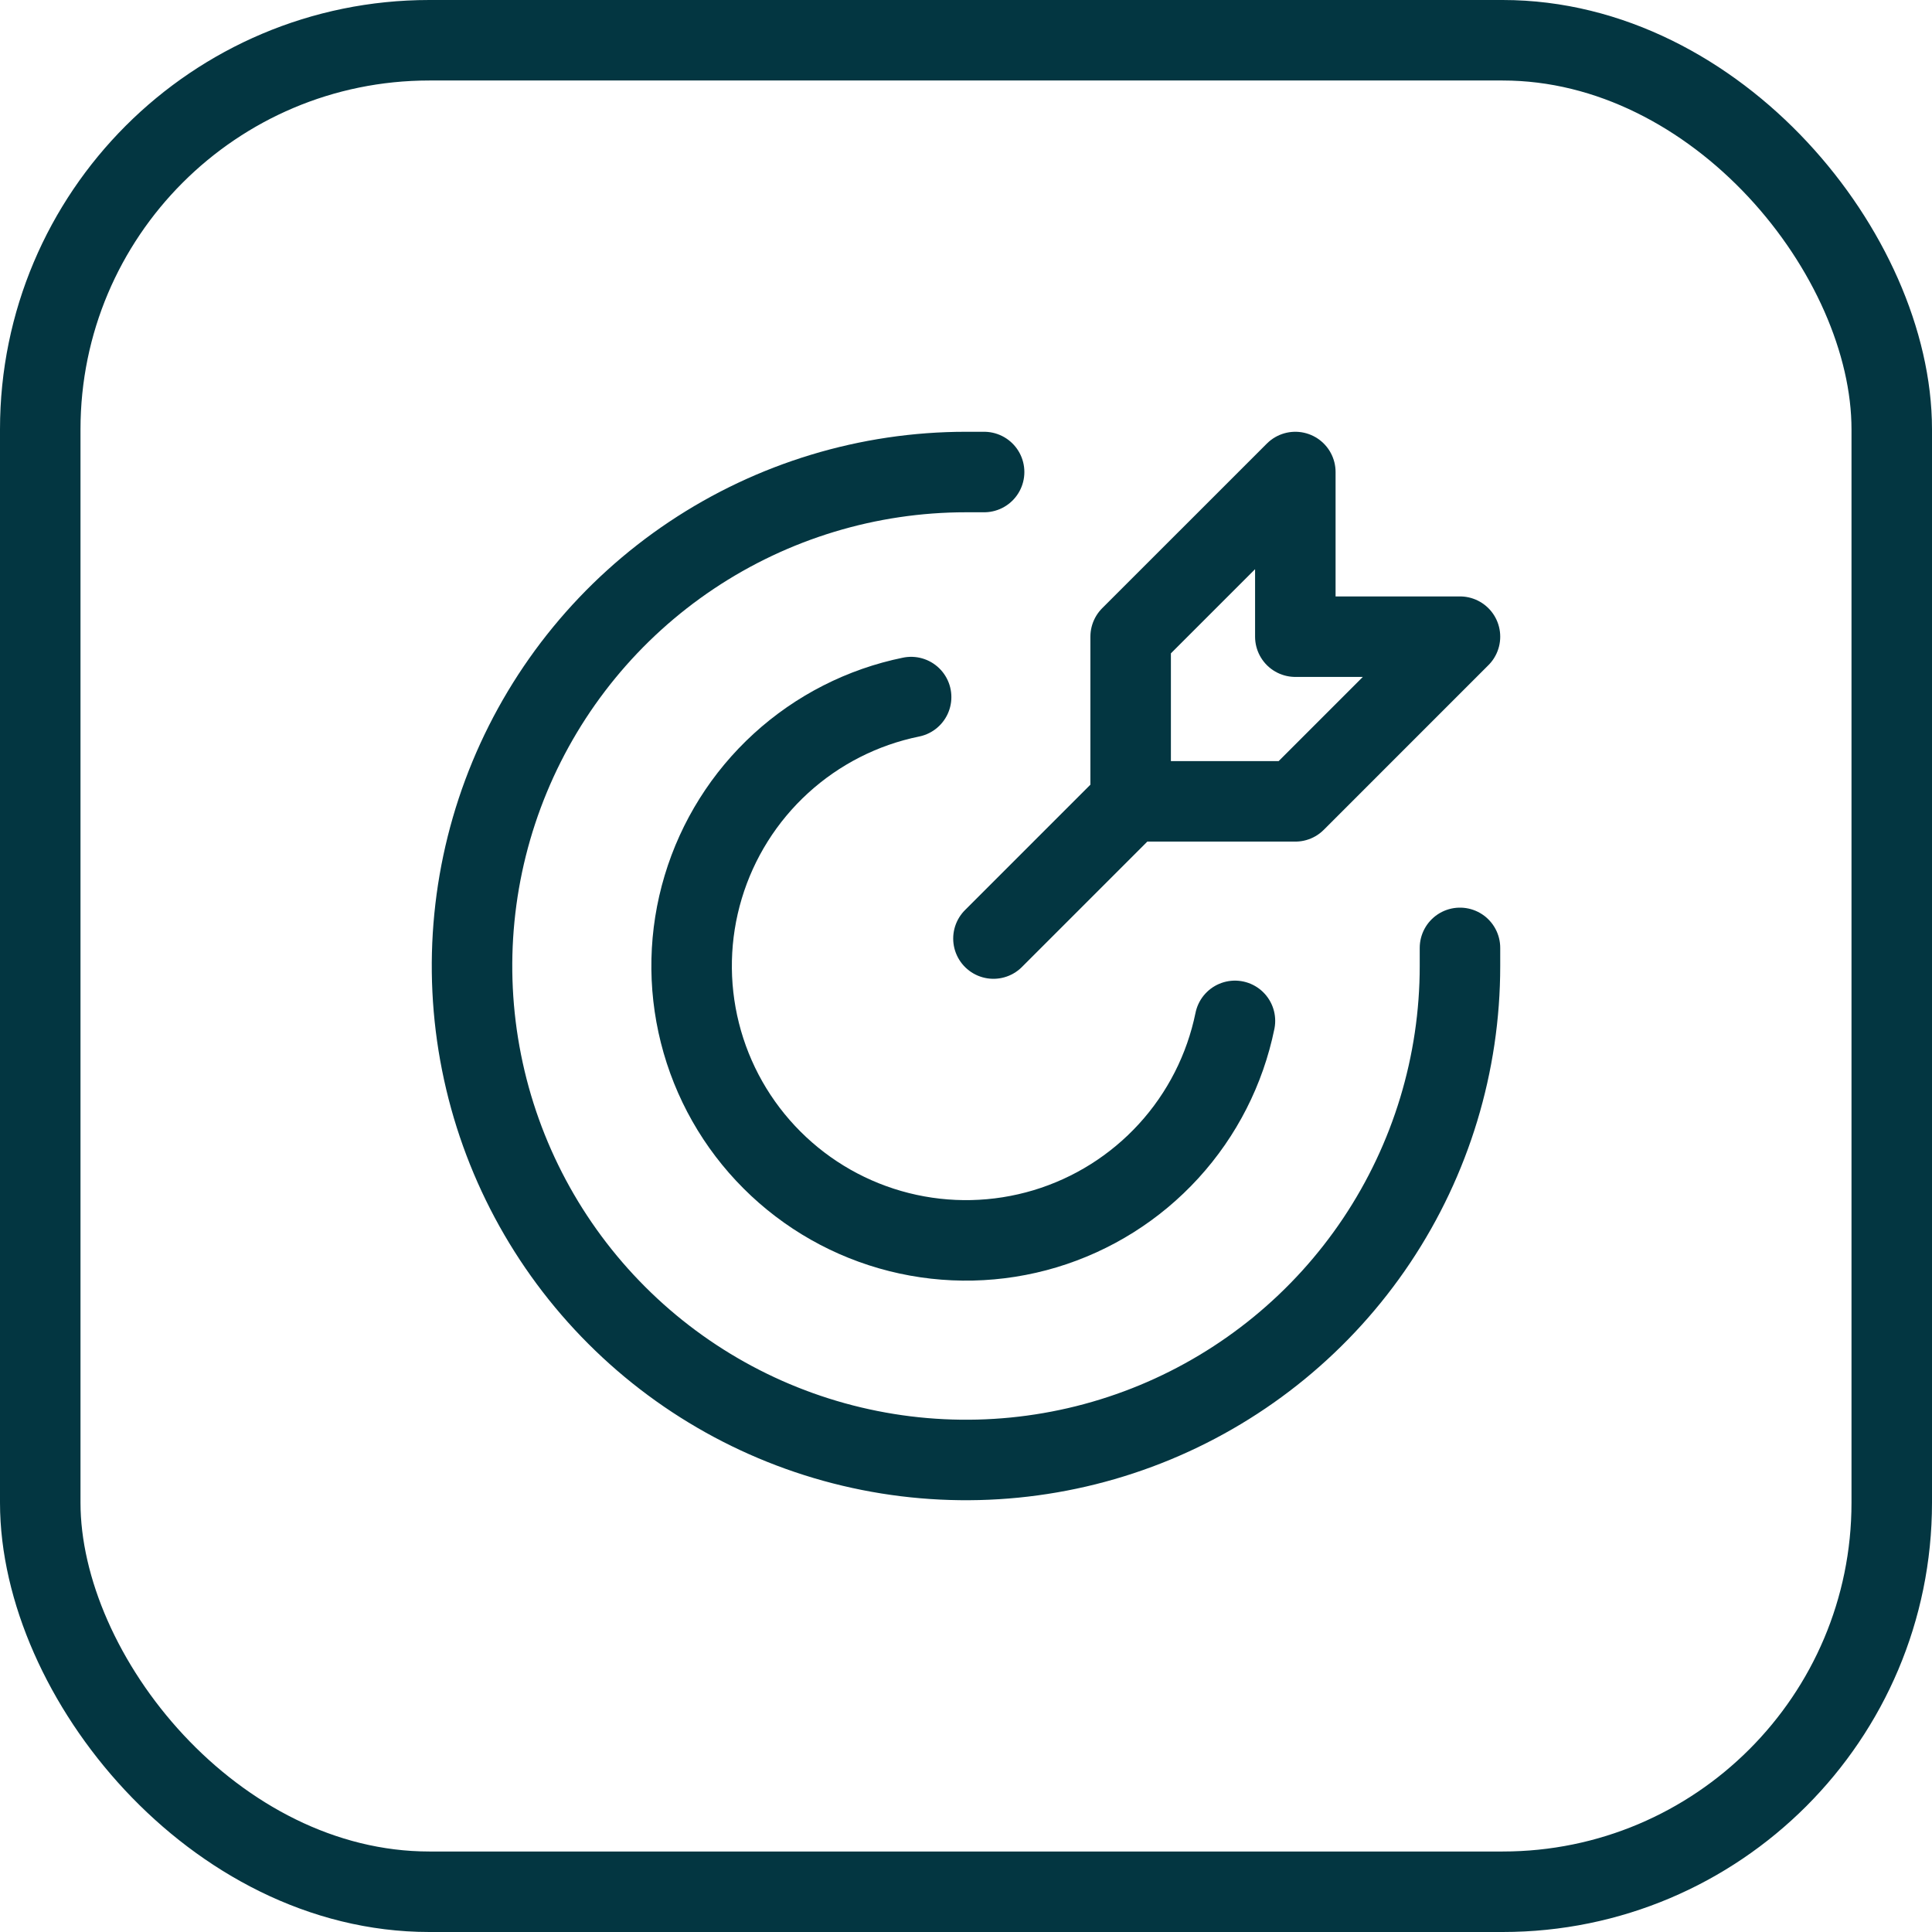
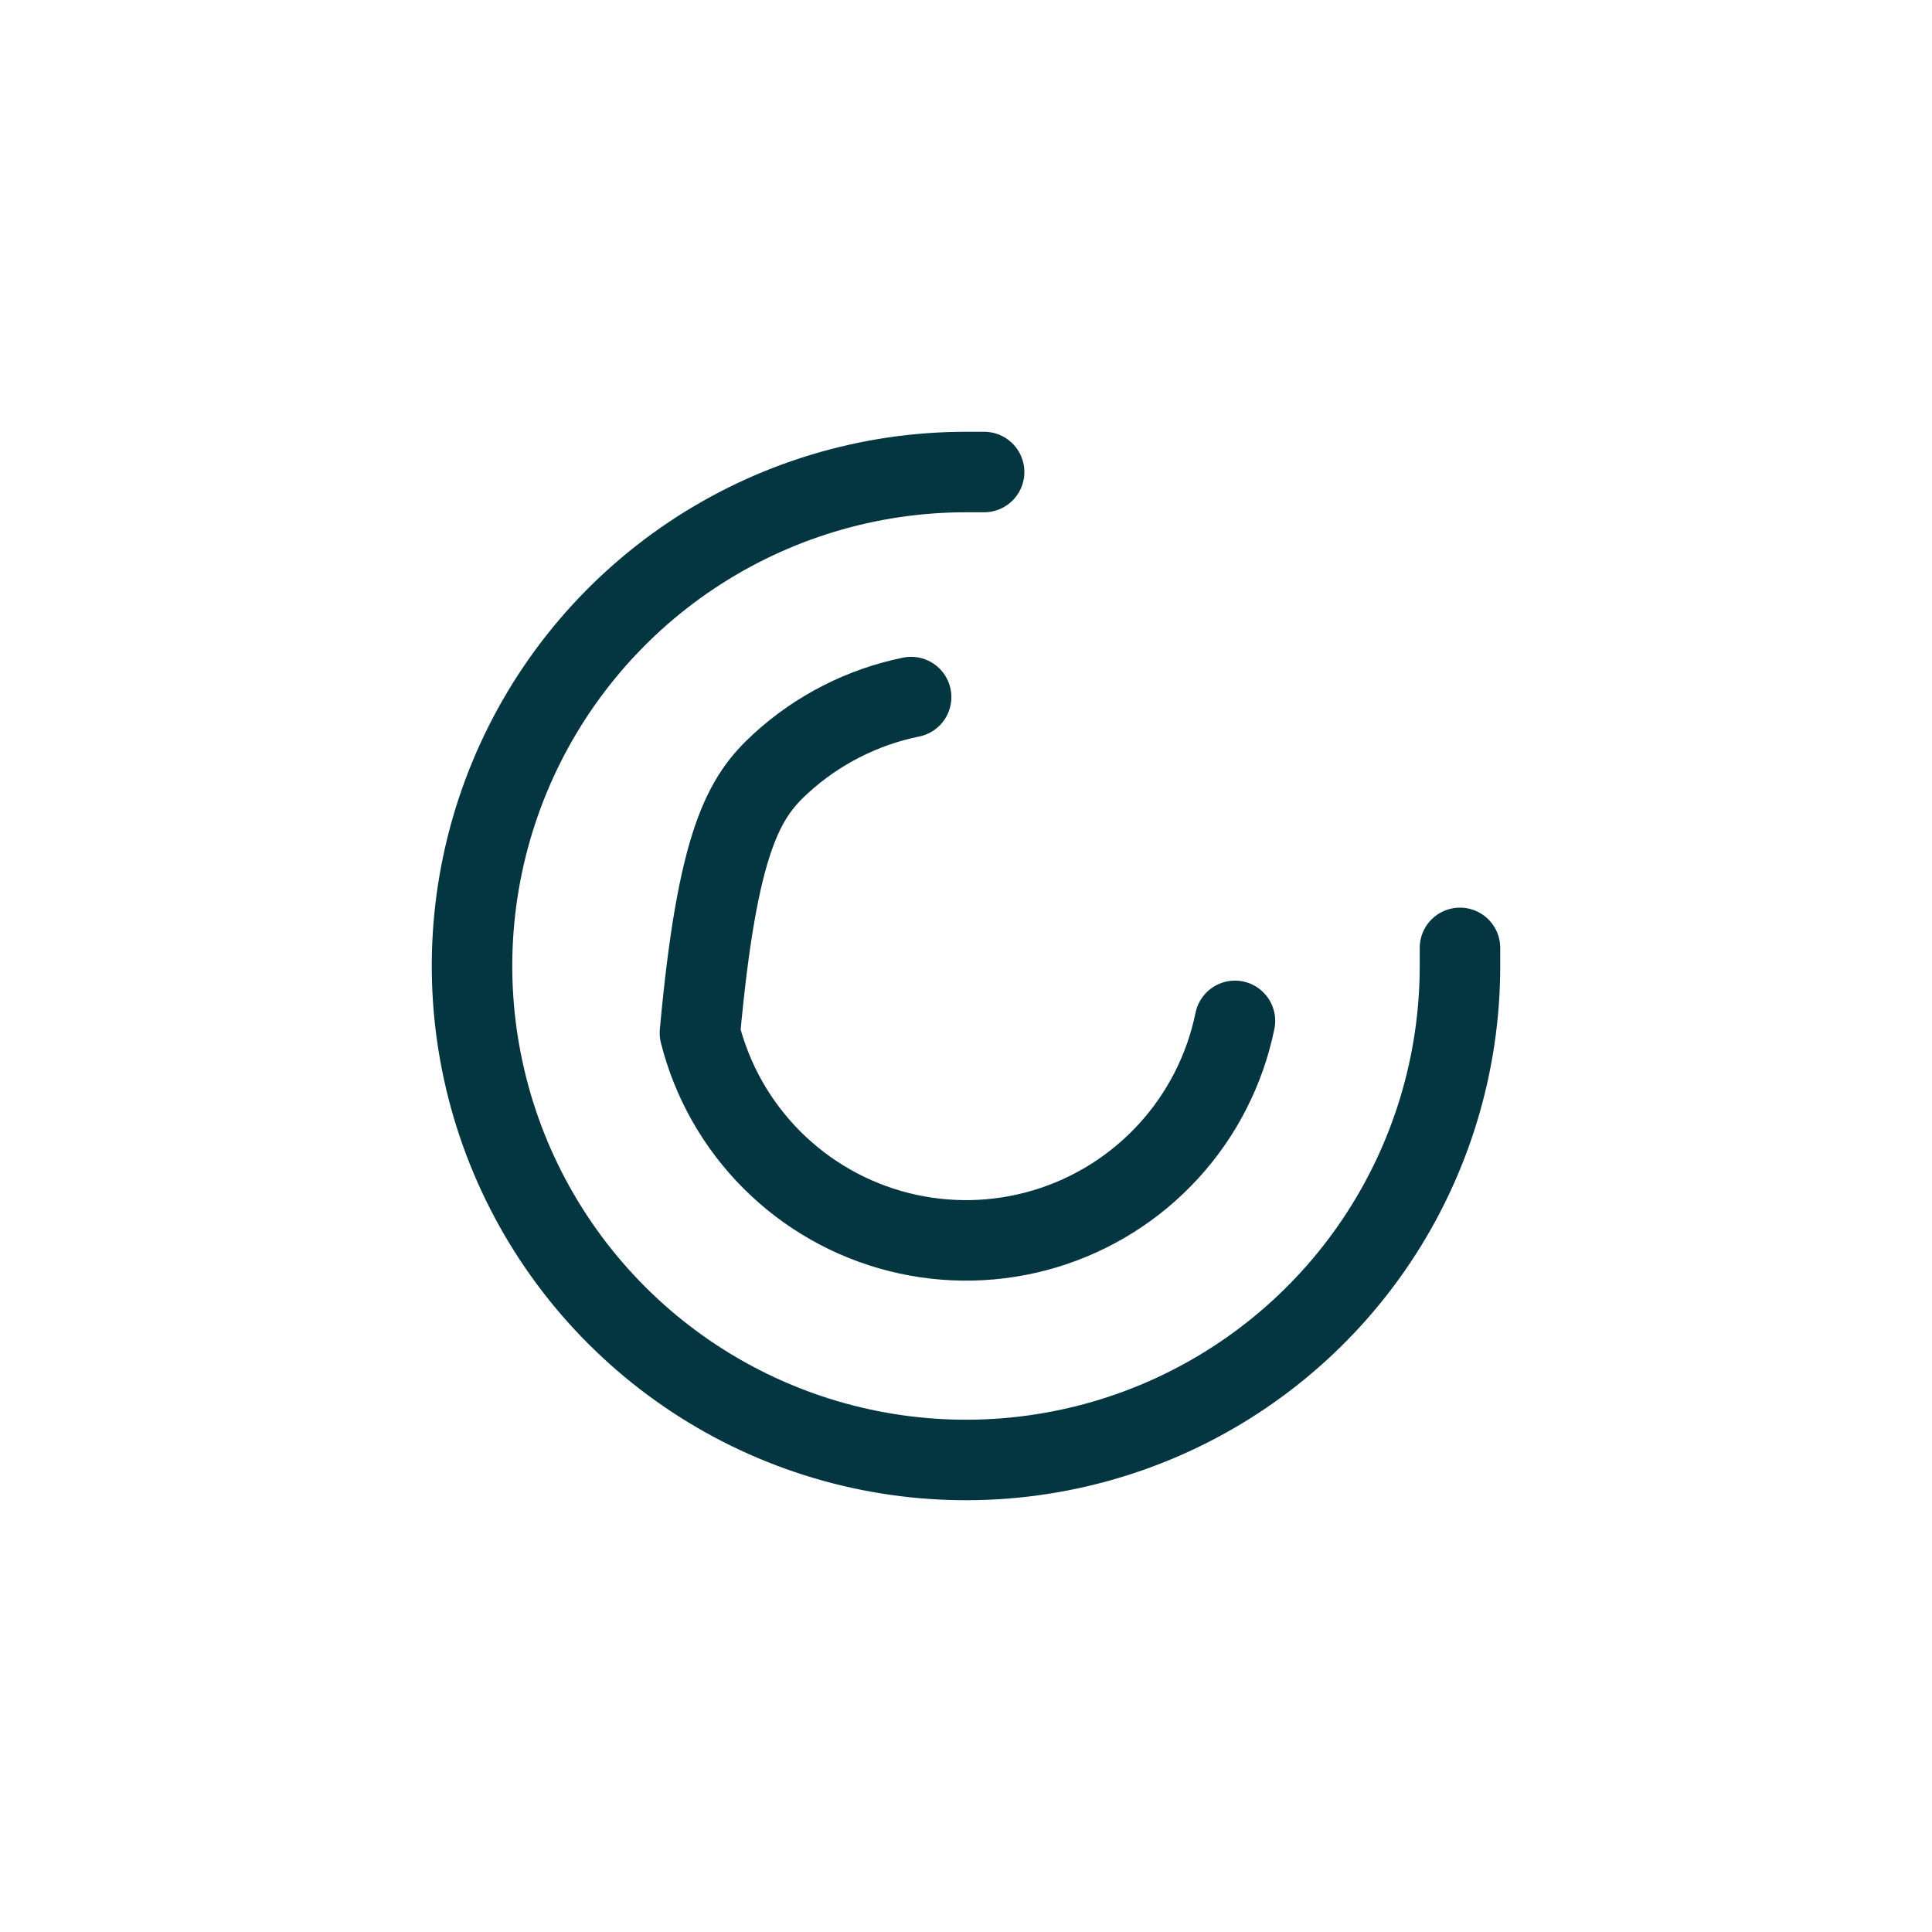
<svg xmlns="http://www.w3.org/2000/svg" width="72" height="72" viewBox="0 0 72 72" fill="none">
-   <rect x="1.5" y="1.5" width="69" height="69" rx="14.5" stroke="#033641" stroke-width="3" />
-   <path d="M42.136 29.864L37.023 34.977M42.136 29.864V23.727L48.273 17.591V23.727H54.409L48.273 29.864H42.136Z" stroke="#033641" stroke-width="3" stroke-linecap="round" stroke-linejoin="round" />
  <path d="M36.675 17.591H36C32.359 17.591 28.8 18.671 25.773 20.693C22.745 22.716 20.386 25.591 18.992 28.955C17.599 32.319 17.234 36.02 17.945 39.592C18.655 43.163 20.408 46.443 22.983 49.017C25.557 51.592 28.838 53.345 32.409 54.055C35.98 54.766 39.681 54.401 43.045 53.008C46.409 51.614 49.284 49.255 51.307 46.228C53.33 43.2 54.409 39.641 54.409 36V35.325" stroke="#033641" stroke-width="3" stroke-linecap="round" stroke-linejoin="round" />
-   <path d="M46.023 38.045C45.653 39.855 44.8 41.532 43.553 42.896C42.307 44.26 40.715 45.261 38.946 45.793C37.176 46.325 35.296 46.367 33.504 45.916C31.712 45.465 30.076 44.537 28.77 43.23C27.463 41.924 26.535 40.288 26.084 38.496C25.633 36.705 25.675 34.824 26.207 33.055C26.739 31.285 27.74 29.693 29.104 28.447C30.468 27.201 32.145 26.347 33.955 25.978" stroke="#033641" stroke-width="3" stroke-linecap="round" stroke-linejoin="round" />
+   <path d="M46.023 38.045C45.653 39.855 44.8 41.532 43.553 42.896C42.307 44.26 40.715 45.261 38.946 45.793C37.176 46.325 35.296 46.367 33.504 45.916C31.712 45.465 30.076 44.537 28.77 43.23C27.463 41.924 26.535 40.288 26.084 38.496C26.739 31.285 27.74 29.693 29.104 28.447C30.468 27.201 32.145 26.347 33.955 25.978" stroke="#033641" stroke-width="3" stroke-linecap="round" stroke-linejoin="round" />
</svg>